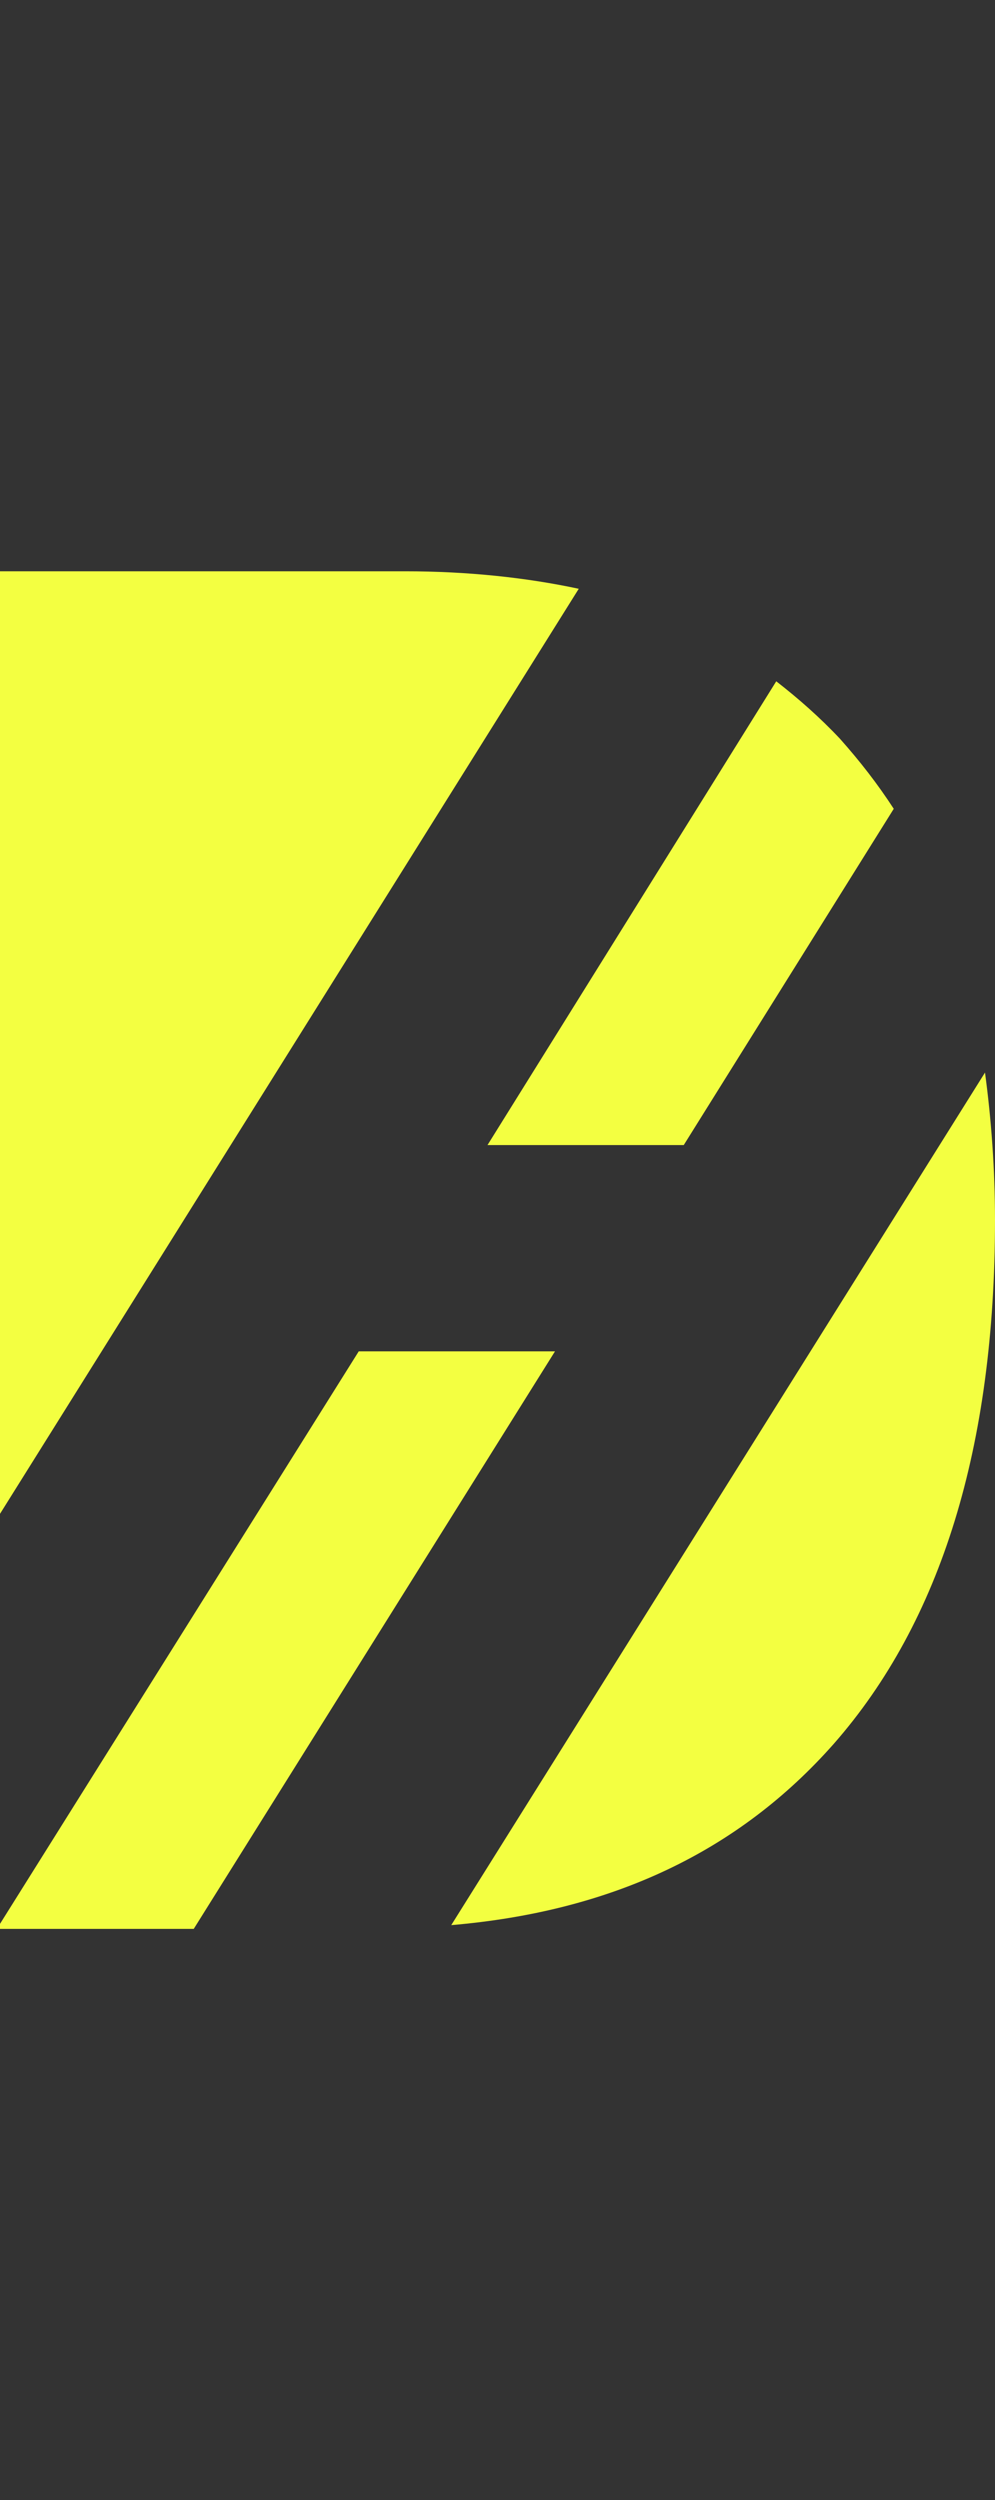
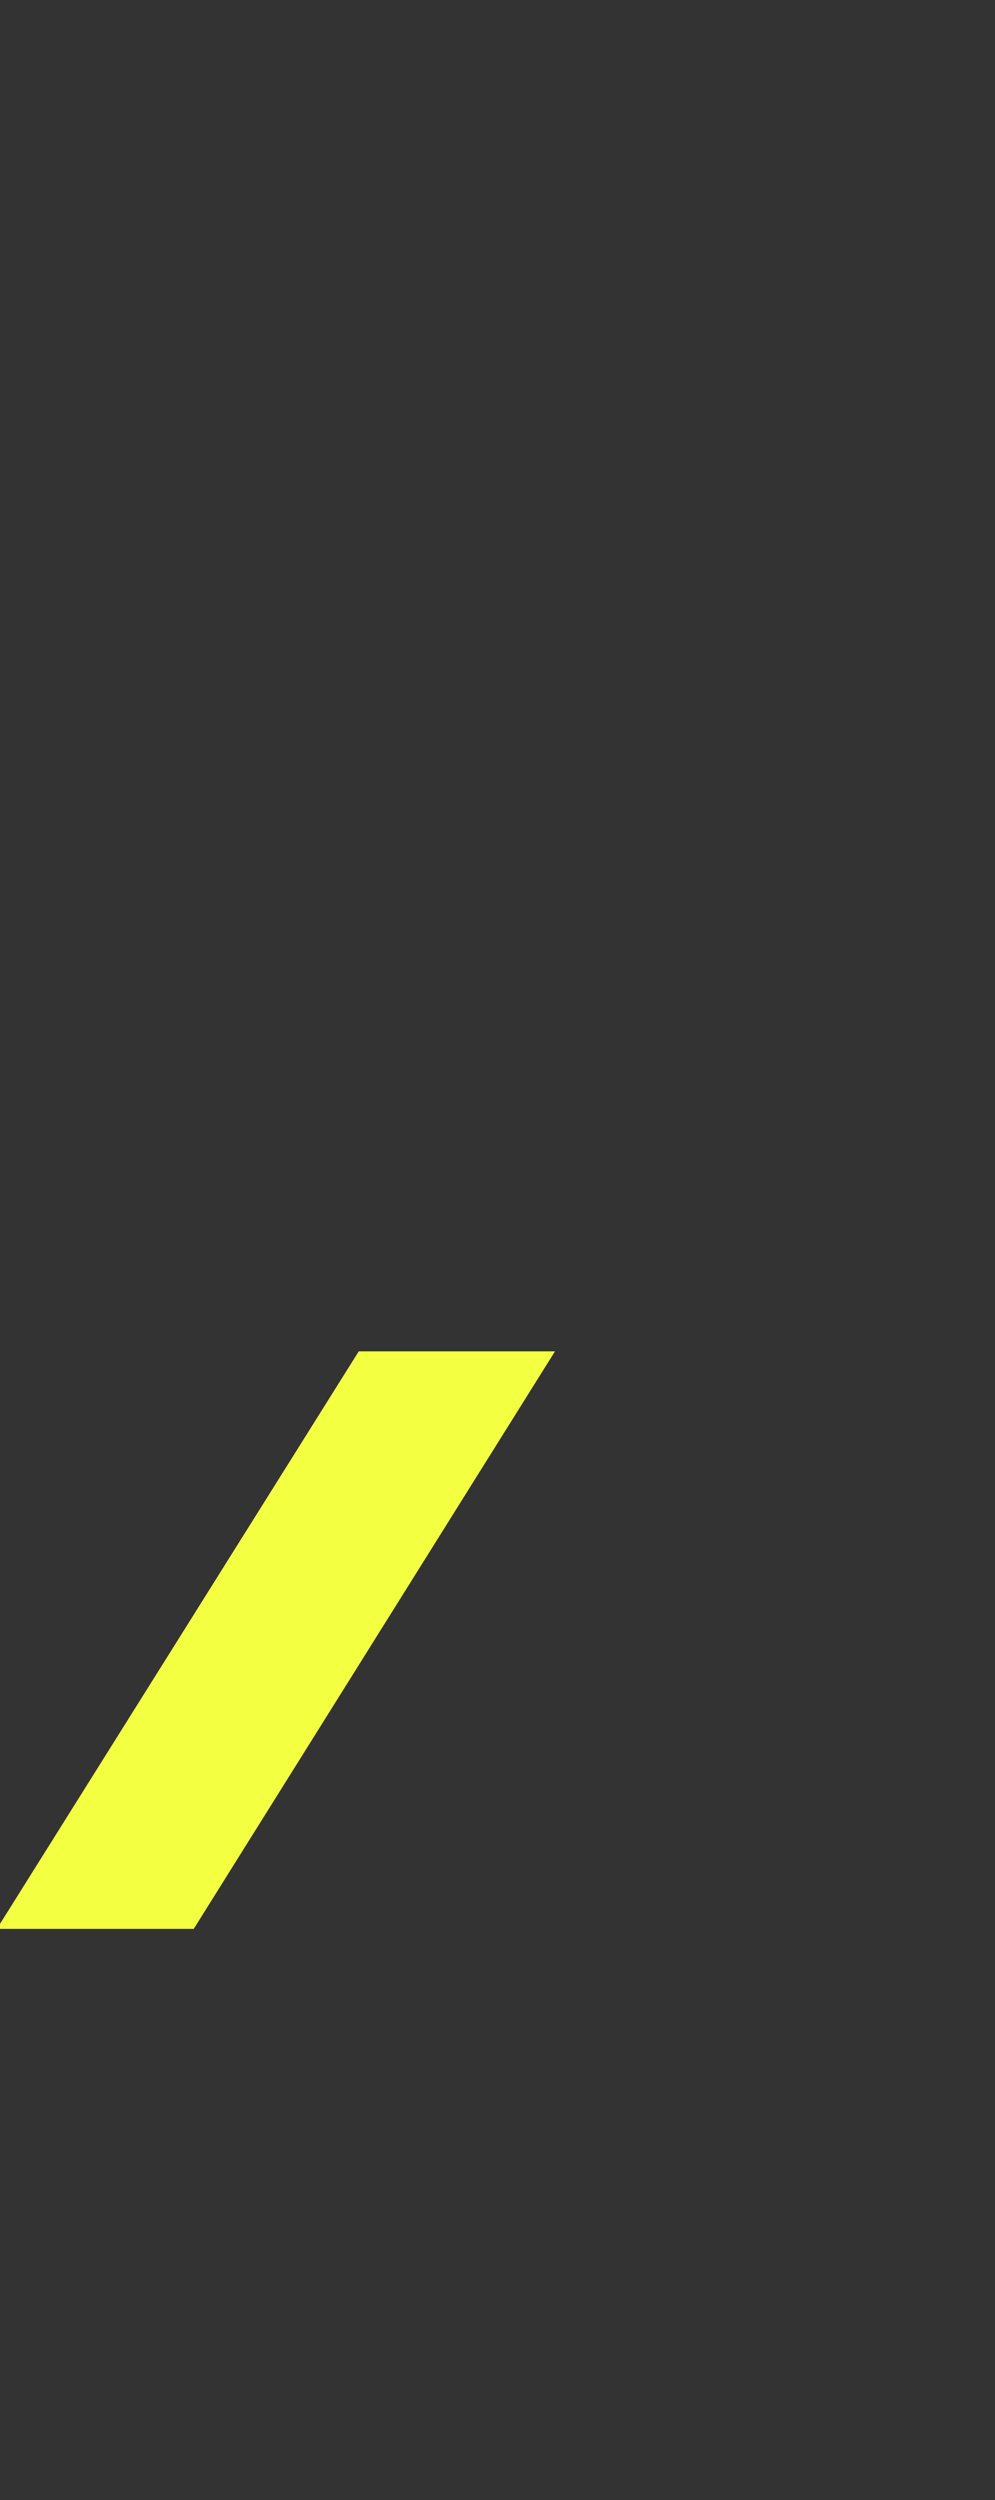
<svg xmlns="http://www.w3.org/2000/svg" version="1.1" id="Ebene_1" x="0px" y="0px" viewBox="0 0 79.6 200" style="enable-background:new 0 0 79.6 200;" xml:space="preserve">
  <rect x="0" y="0" width="79.6" height="200" fill="#333333" stroke="none" />
  <style type="text/css">
	.st0{fill:#F3FF41;}
</style>
  <g>
-     <path class="st0" d="M54.7,91.6l16.8-26.9c-1.3-2-2.7-3.8-4.3-5.6c-1.6-1.7-3.3-3.2-5.1-4.6L39,91.6H54.7z" />
-     <path class="st0" d="M32.4,45.7H0v75.4l46.3-74C42.1,46.2,37.4,45.7,32.4,45.7z" />
-     <path class="st0" d="M78.8,85.8L36.1,154c12.9-1.1,23-5.9,30.6-14.5c8.6-9.8,12.9-23.8,12.9-41.9C79.6,93.5,79.3,89.5,78.8,85.8z" />
    <polygon class="st0" points="28.7,108.1 0,153.9 0,154.3 15.5,154.3 44.4,108.1  " />
  </g>
</svg>